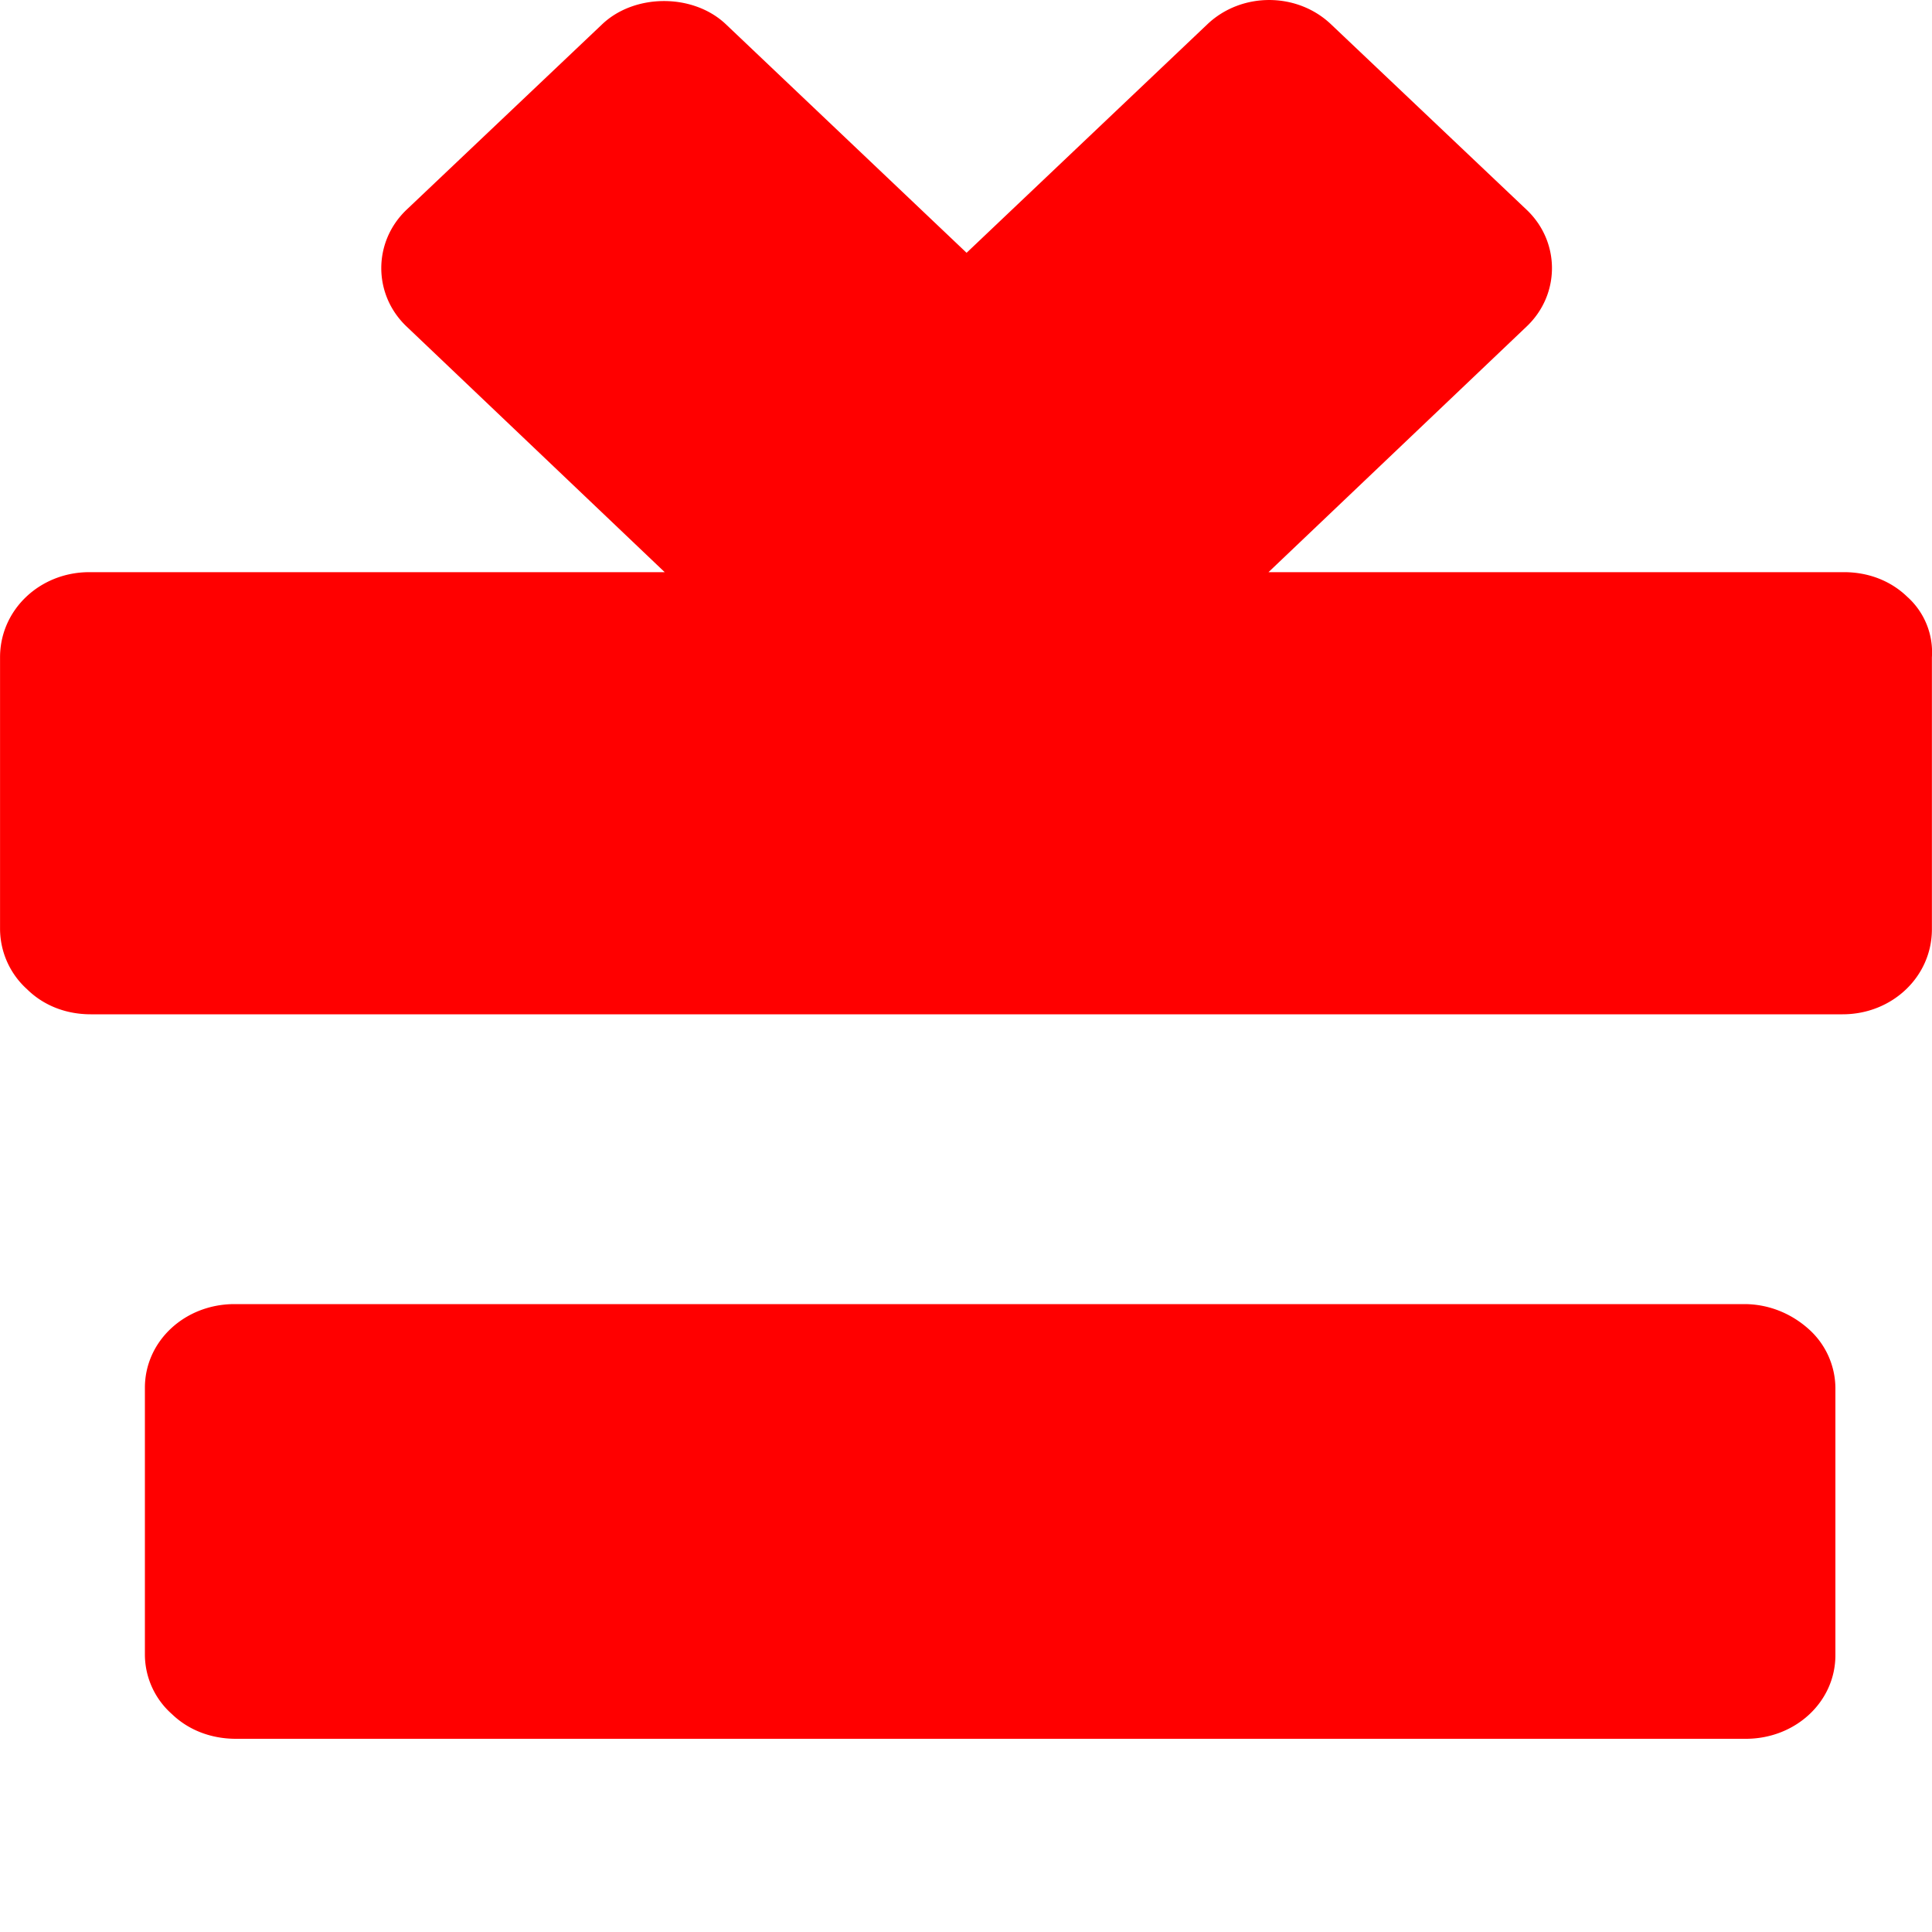
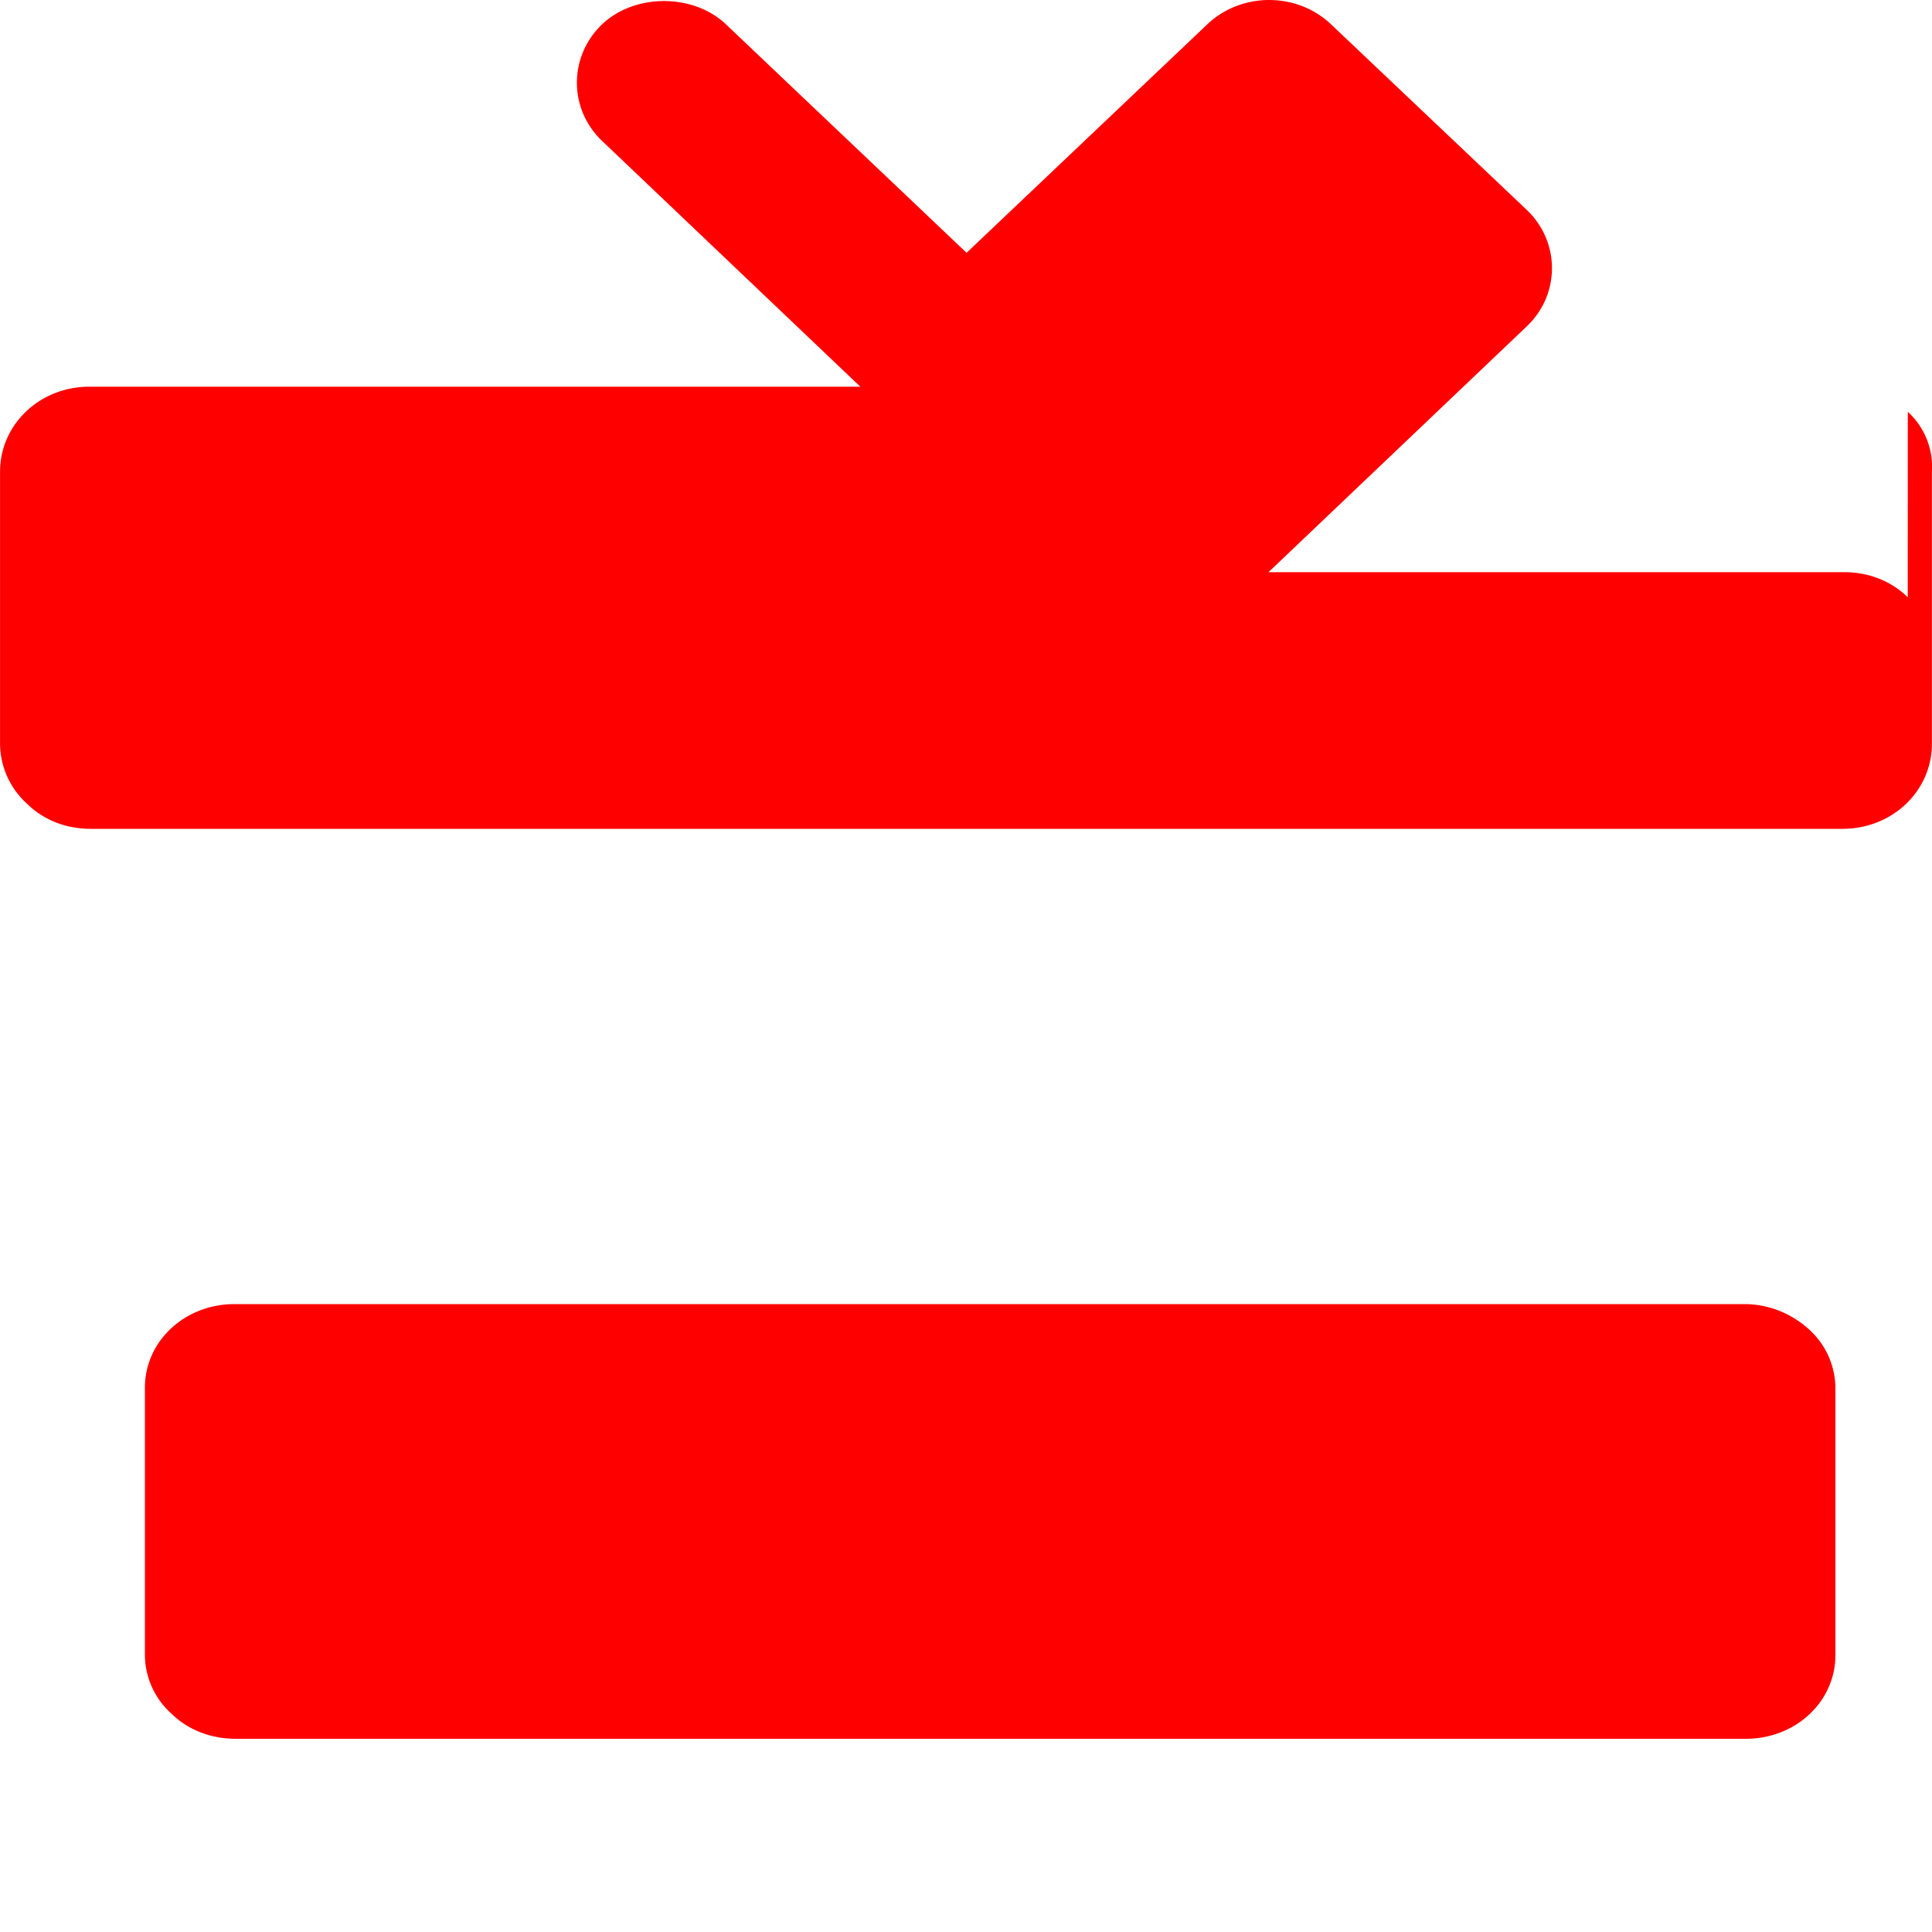
<svg xmlns="http://www.w3.org/2000/svg" width="40" height="40">
-   <path d="M36.114 27H4.856C3.825 27 3 27.767 3 28.732v5.536a1.65 1.65 0 0 0 .56 1.221c.353.34.825.511 1.326.511h31.258C37.175 36 38 35.233 38 34.268v-5.536a1.65 1.65 0 0 0-.56-1.221c-.383-.34-.854-.511-1.326-.511zm3.384-14.634c-.352-.346-.822-.52-1.32-.52H26.263l5.34-5.082c.705-.664.705-1.761 0-2.425l-4.05-3.84c-.704-.665-1.848-.665-2.552 0l-4.989 4.735L15.024.498c-.674-.635-1.878-.635-2.552 0l-4.05 3.84c-.704.665-.704 1.762 0 2.426l5.34 5.082H1.85c-1.027 0-1.849.78-1.849 1.762v5.63a1.69 1.69 0 0 0 .558 1.242c.352.347.821.52 1.32.52h36.27c1.027 0 1.849-.78 1.849-1.761v-5.631a1.54 1.54 0 0 0-.499-1.242z" fill="red" fill-rule="nonzero" />
+   <path d="M36.114 27H4.856C3.825 27 3 27.767 3 28.732v5.536a1.65 1.65 0 0 0 .56 1.221c.353.34.825.511 1.326.511h31.258C37.175 36 38 35.233 38 34.268v-5.536a1.65 1.65 0 0 0-.56-1.221c-.383-.34-.854-.511-1.326-.511zm3.384-14.634c-.352-.346-.822-.52-1.32-.52H26.263l5.34-5.082c.705-.664.705-1.761 0-2.425l-4.05-3.84c-.704-.665-1.848-.665-2.552 0l-4.989 4.735L15.024.498c-.674-.635-1.878-.635-2.552 0c-.704.665-.704 1.762 0 2.426l5.34 5.082H1.85c-1.027 0-1.849.78-1.849 1.762v5.63a1.69 1.69 0 0 0 .558 1.242c.352.347.821.52 1.32.52h36.27c1.027 0 1.849-.78 1.849-1.761v-5.631a1.54 1.54 0 0 0-.499-1.242z" fill="red" fill-rule="nonzero" />
</svg>